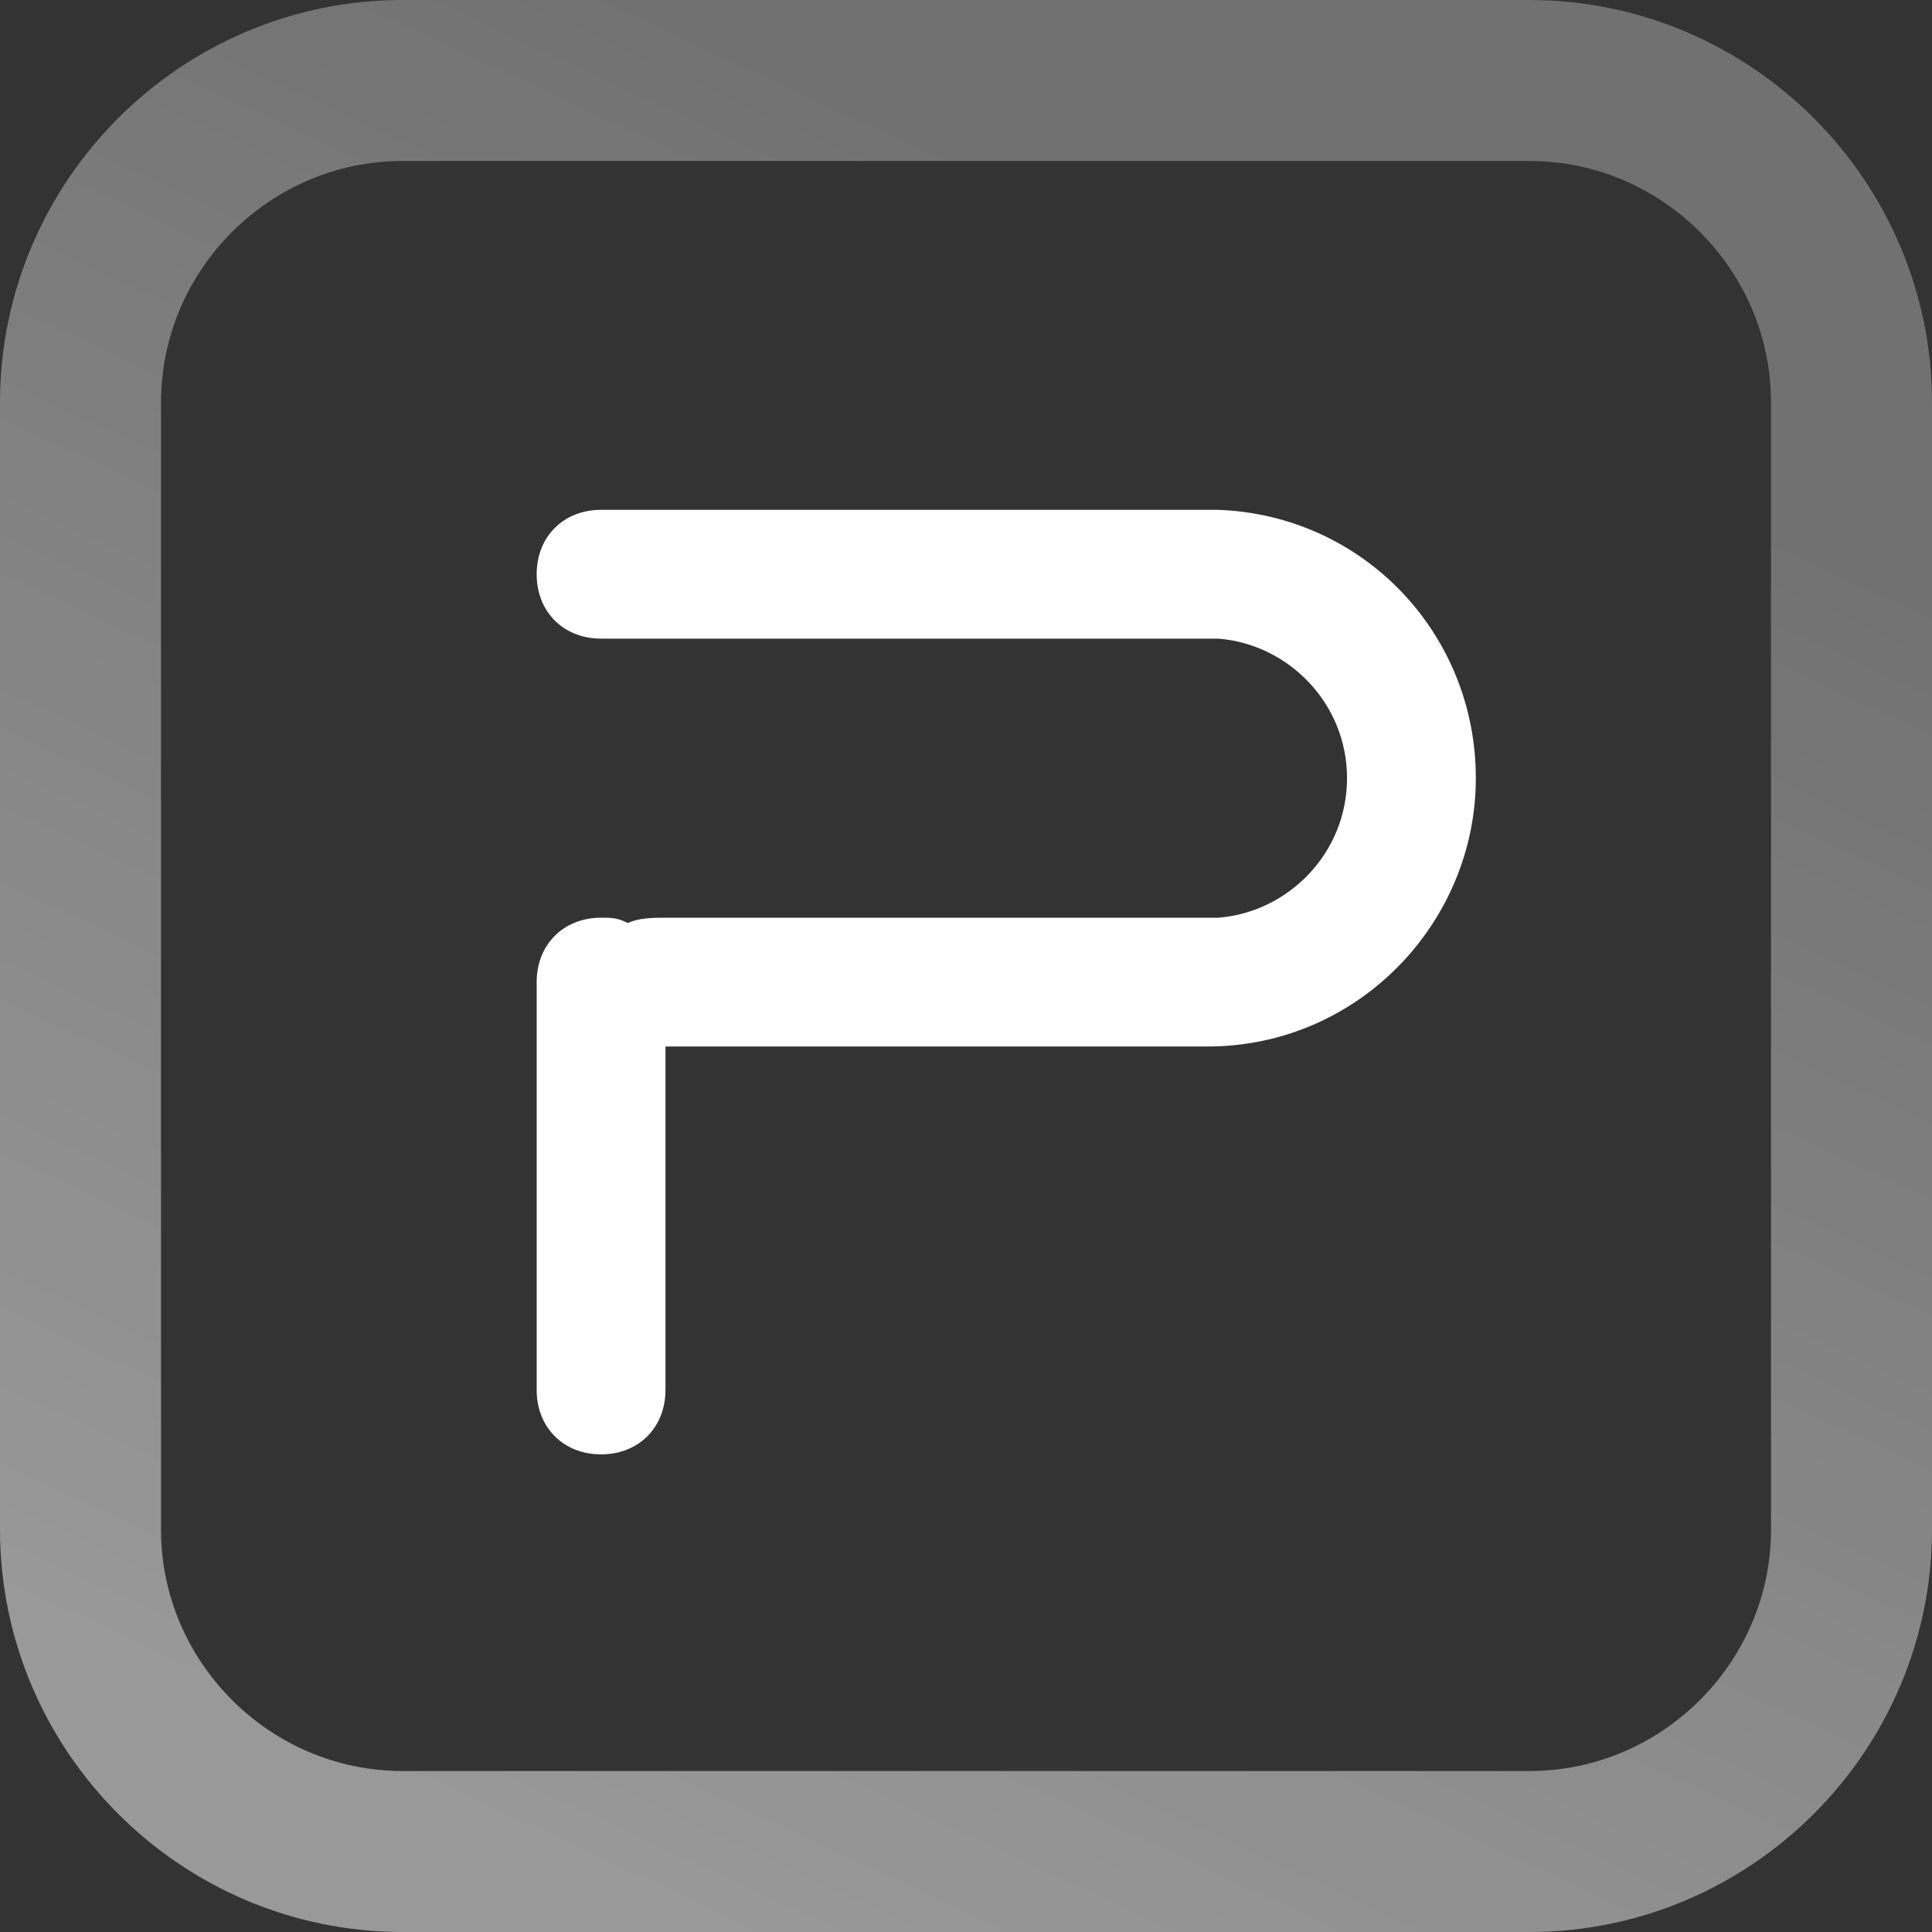
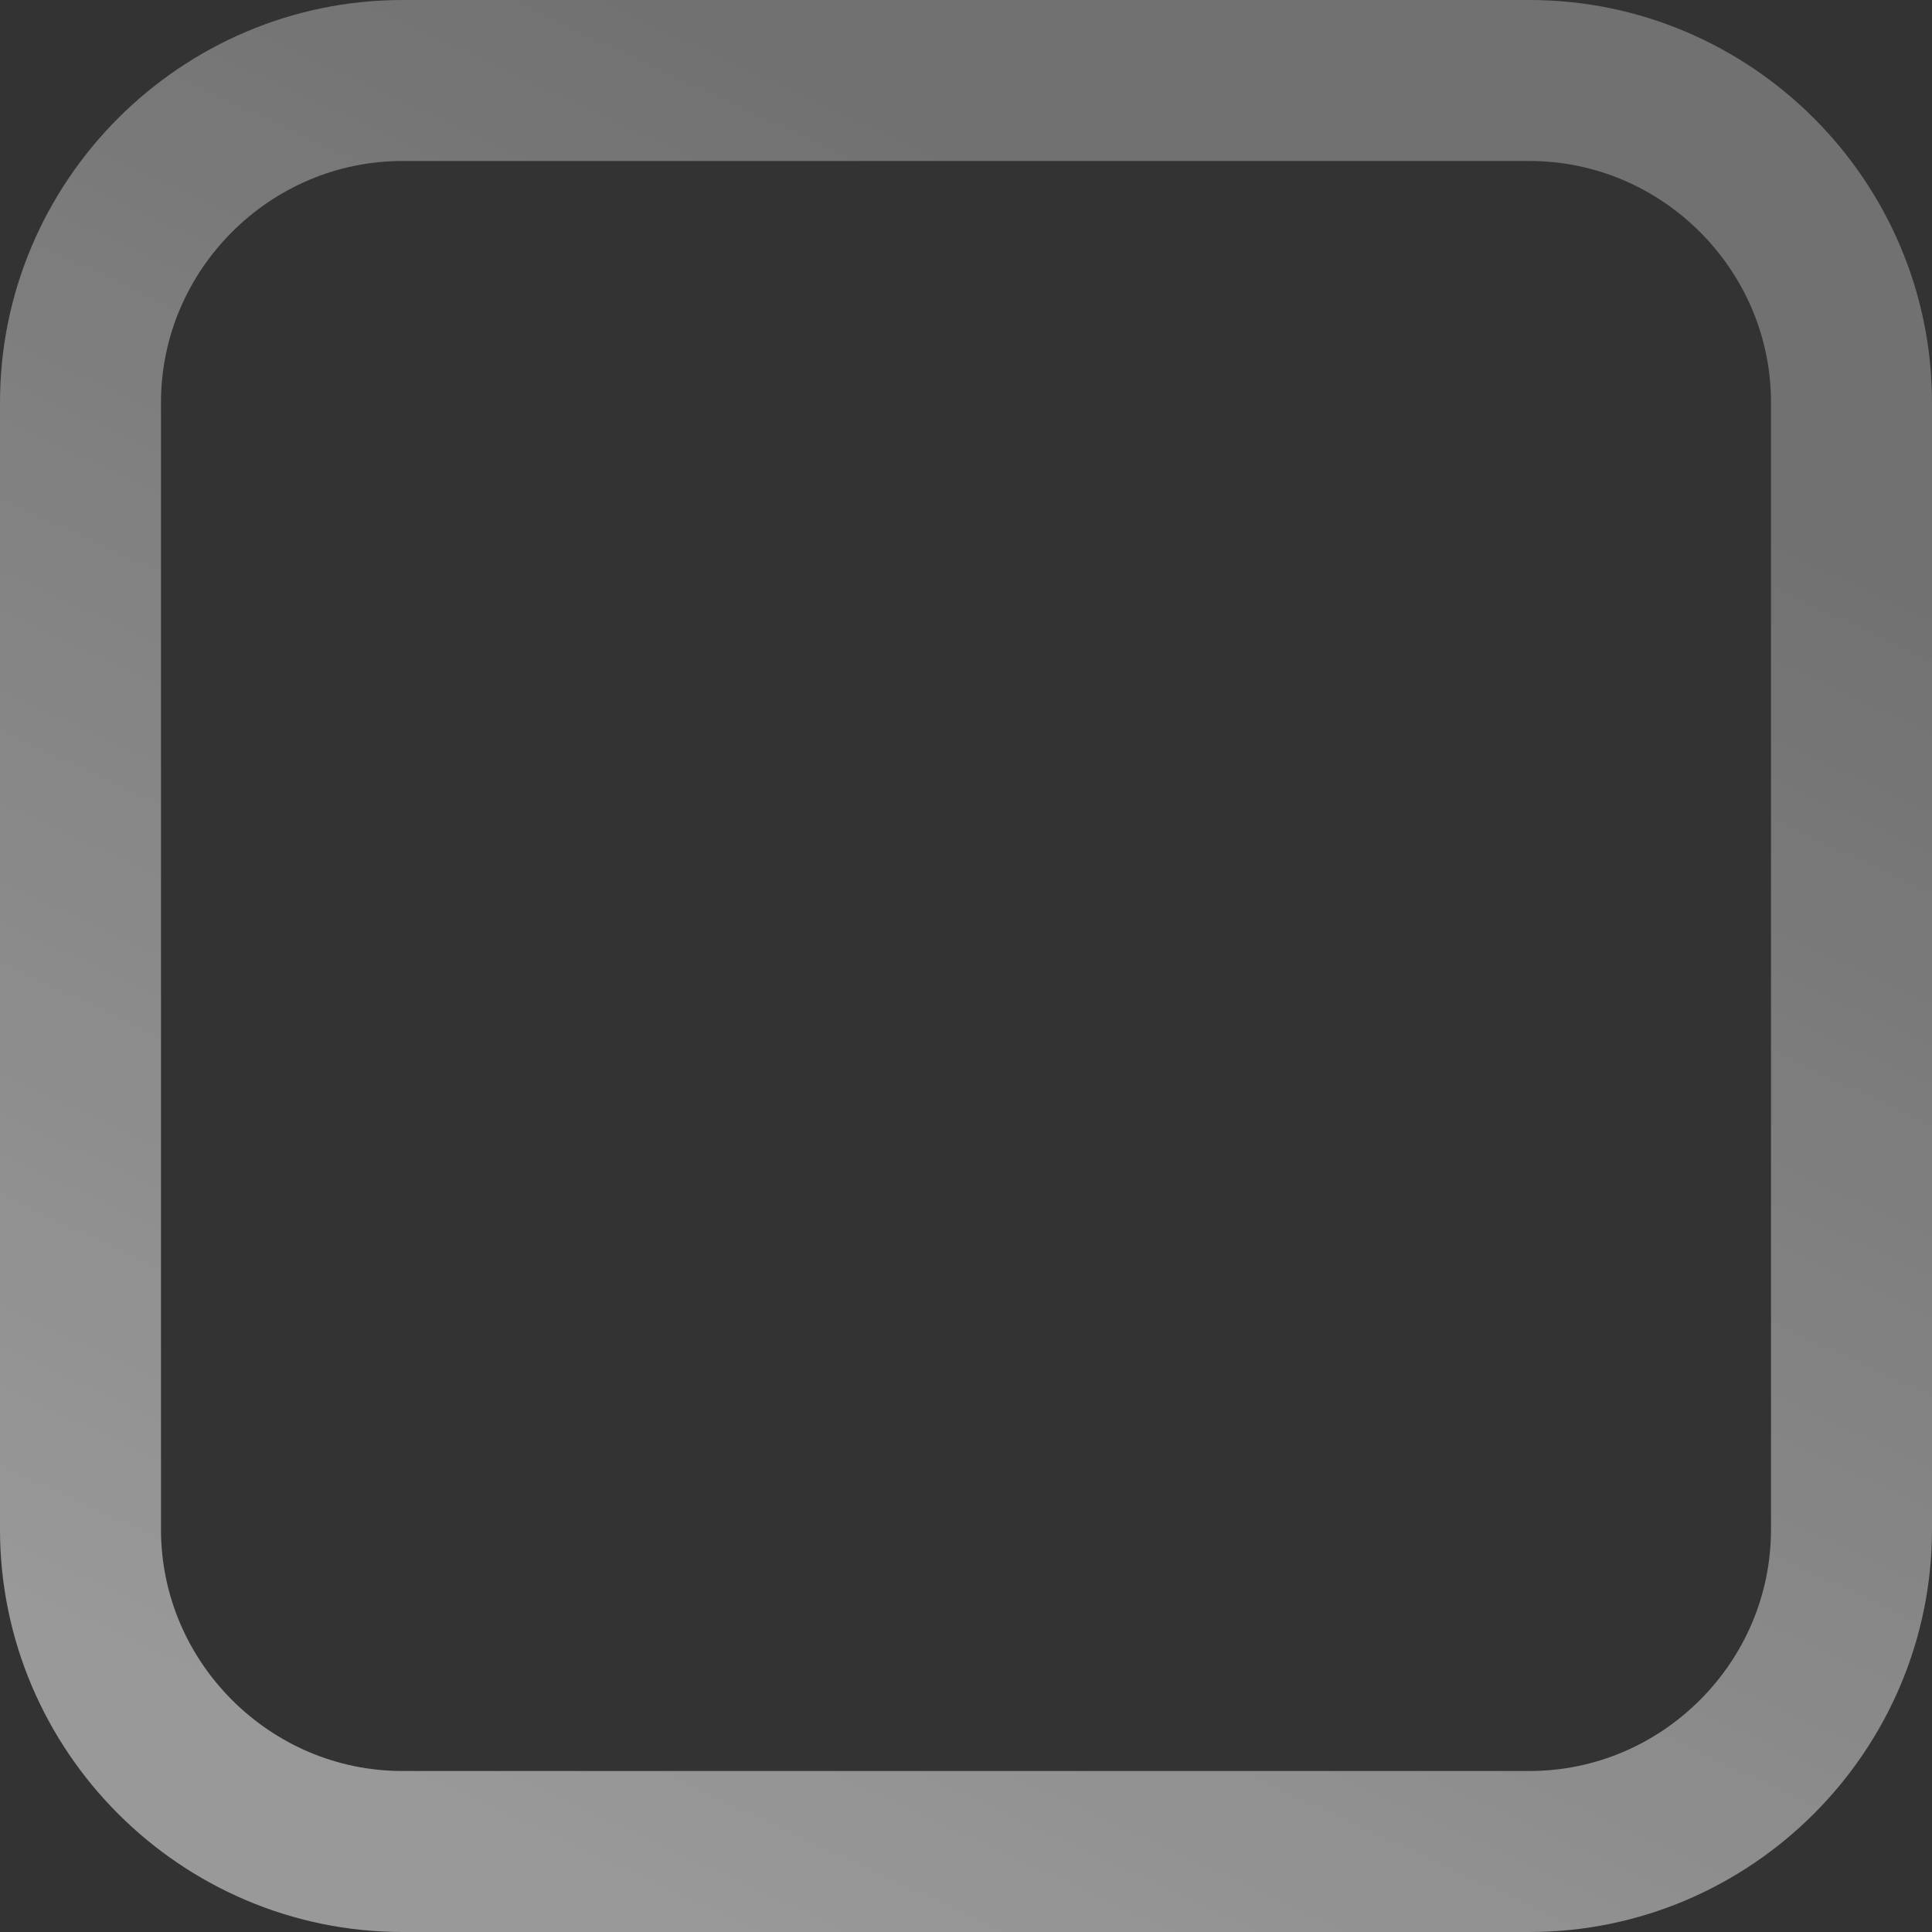
<svg xmlns="http://www.w3.org/2000/svg" version="1.1" id="图层_1" x="0px" y="0px" viewBox="0 0 36 36" style="enable-background:new 0 0 36 36;" xml:space="preserve">
  <rect x="0" y="0" width="36" height="36" fill="#333333" stroke="none" />
  <style type="text/css">
	.st0{fill:none;stroke:url(#矩形备份-44_1_);stroke-width:3;}
	.st1{fill-rule:evenodd;clip-rule:evenodd;fill:#FFFFFF;}
</style>
  <title>Presentation_Default</title>
  <g id="页面-1">
    <g id="画板" transform="translate(-63, -91)">
      <g id="Presentation_Default" transform="translate(63, 91)">
        <linearGradient id="矩形备份-44_1_" gradientUnits="userSpaceOnUse" x1="-1144.521" y1="601.305" x2="-1144.953" y2="600.376" gradientTransform="matrix(33 0 0 -33 37793.5 19847.5)">
          <stop offset="0" style="stop-color:#FFFFFF;stop-opacity:0.3" />
          <stop offset="1" style="stop-color:#FFFFFF;stop-opacity:0.5" />
        </linearGradient>
        <path id="矩形备份-44" class="st0" d="M7.5,1.5h21c3.3,0,6,2.7,6,6v21c0,3.3-2.7,6-6,6h-21c-3.3,0-6-2.7-6-6v-21     C1.5,4.2,4.2,1.5,7.5,1.5z" />
-         <path id="Combined-Shape" class="st1" d="M22.7,9.5c2.7,0.1,4.8,2.3,4.8,5c0,2.7-2.2,5-5,5l0.2,0l0,0l-10.3,0l0,6.4     c0,0.7-0.5,1.2-1.2,1.2c-0.7,0-1.2-0.5-1.2-1.2v-7.6c0-0.7,0.5-1.2,1.2-1.2c0.2,0,0.3,0,0.5,0.1c0.2-0.1,0.5-0.1,0.7-0.1h10.3     c1.3-0.1,2.4-1.2,2.4-2.6s-1.1-2.5-2.4-2.6l0,0H11.2c-0.7,0-1.2-0.5-1.2-1.2c0-0.7,0.5-1.2,1.2-1.2H22.7z" />
      </g>
    </g>
  </g>
</svg>